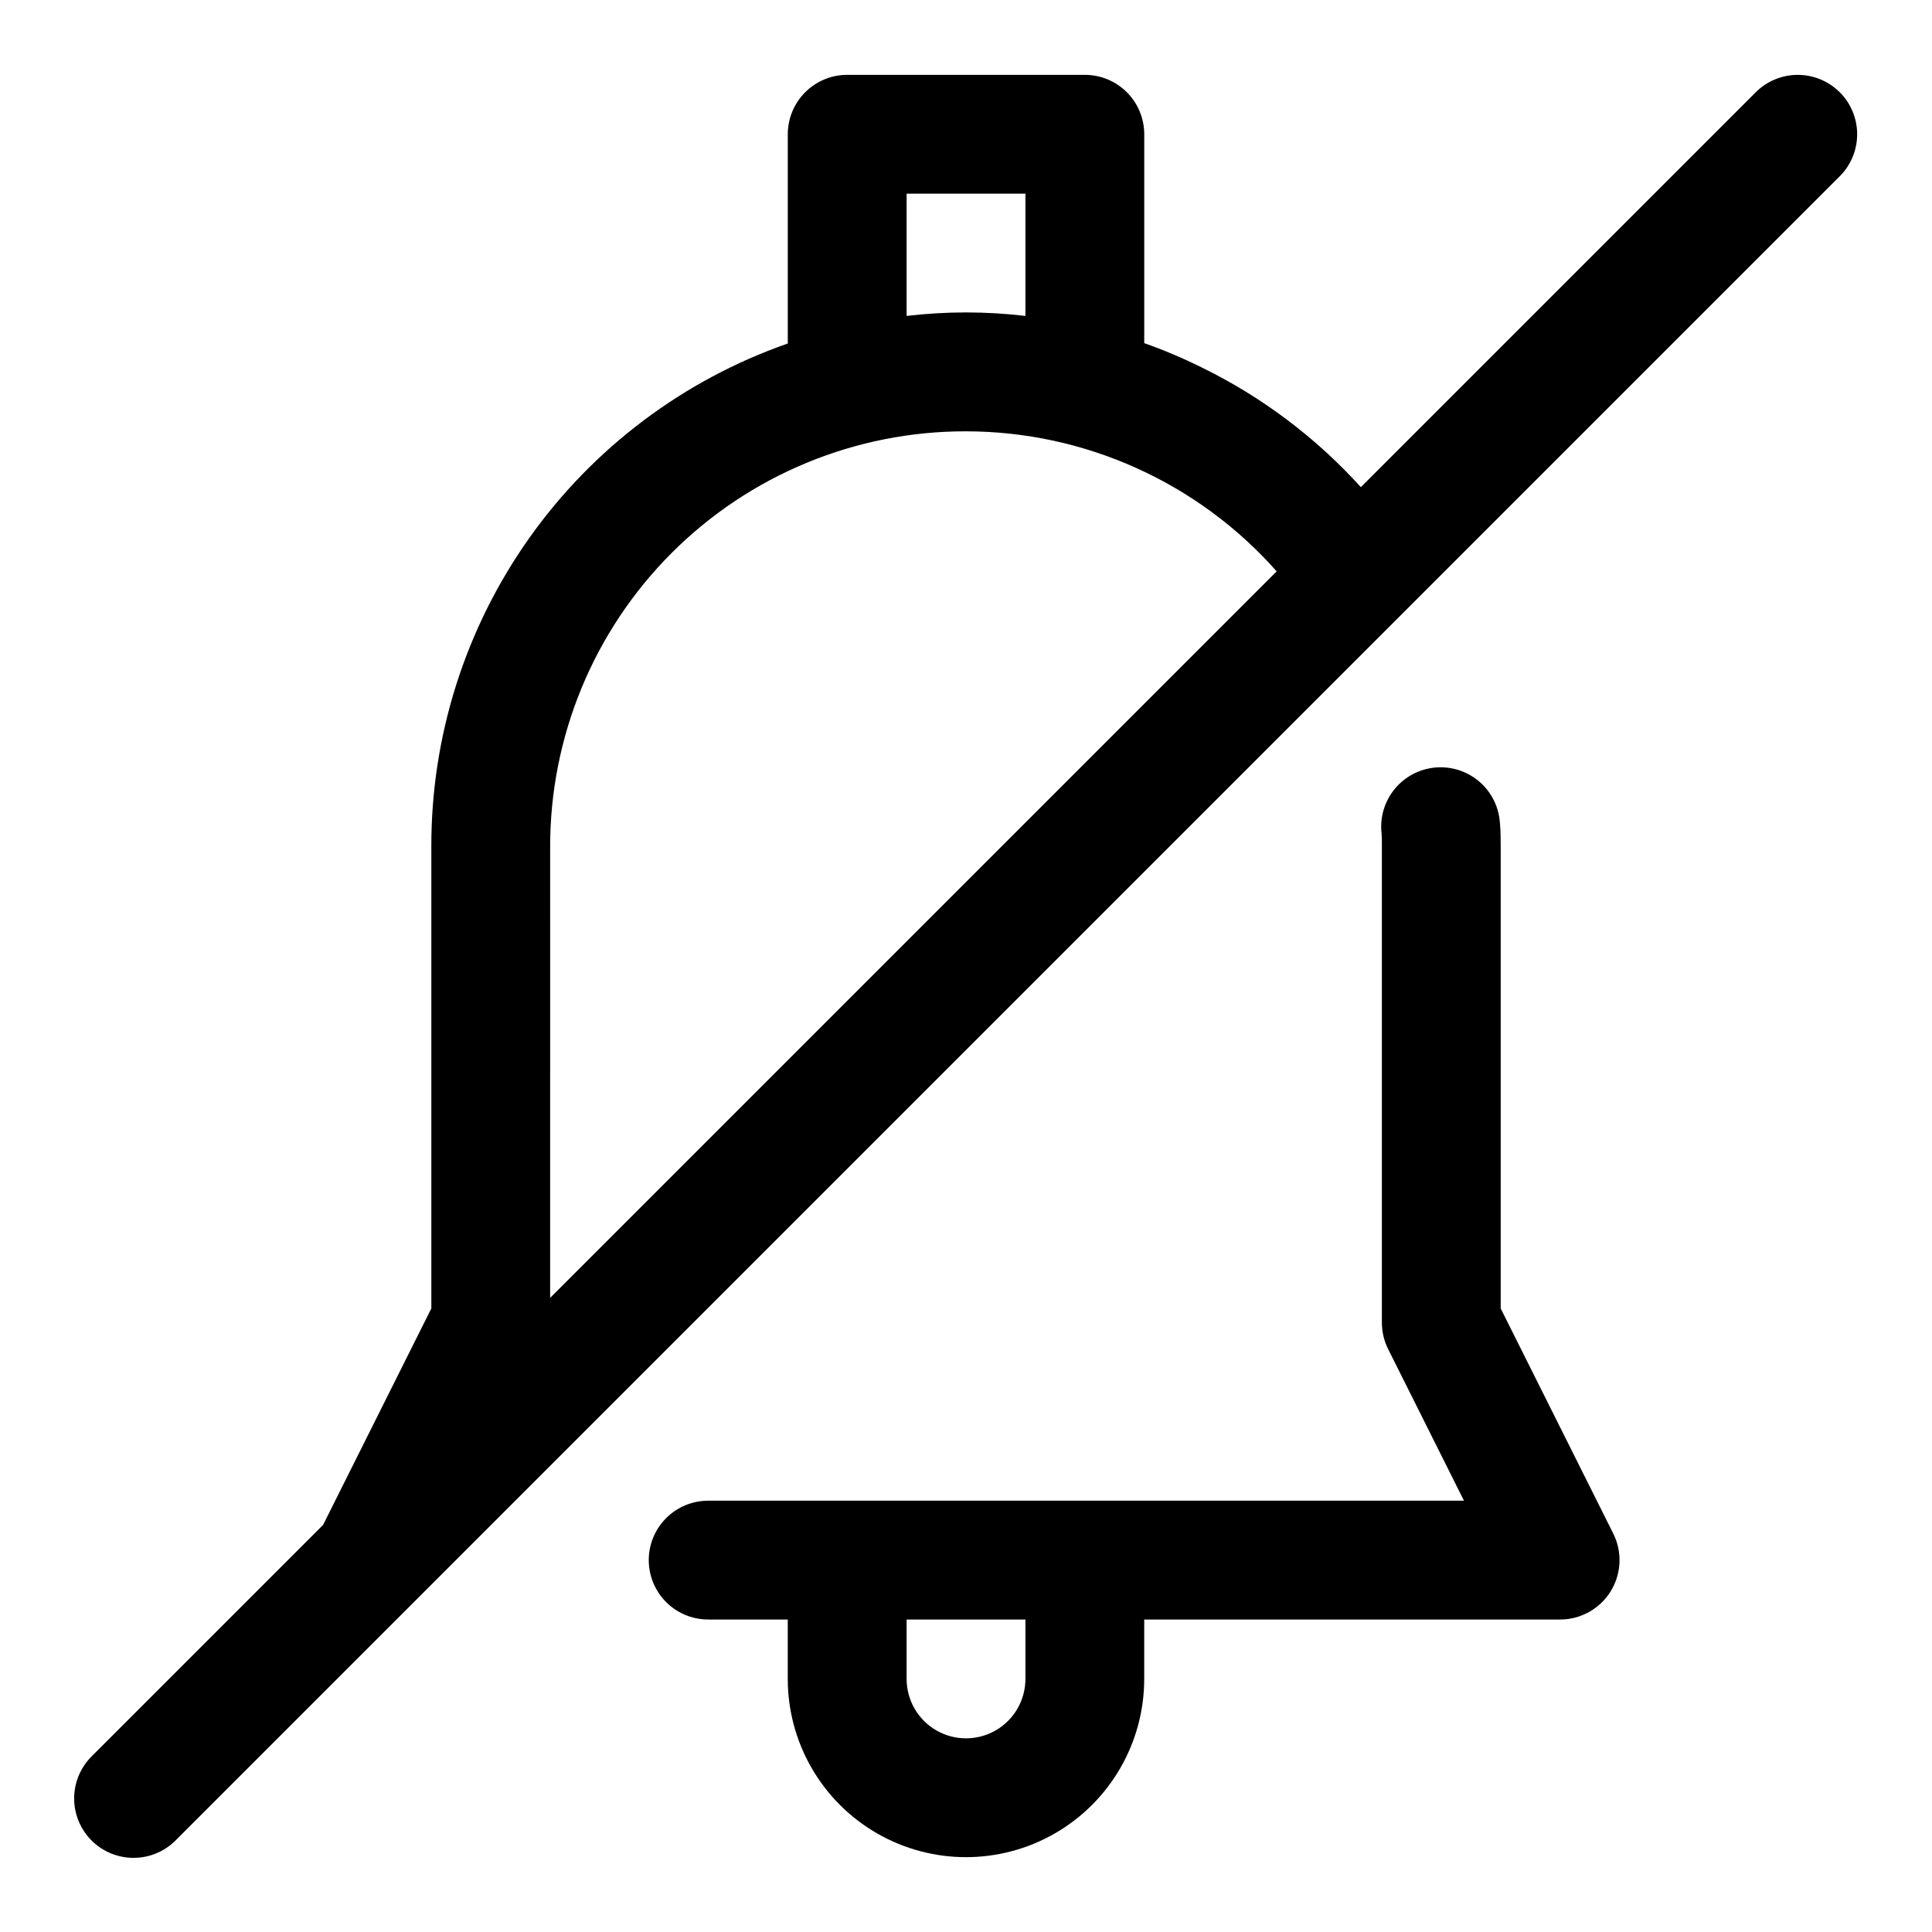
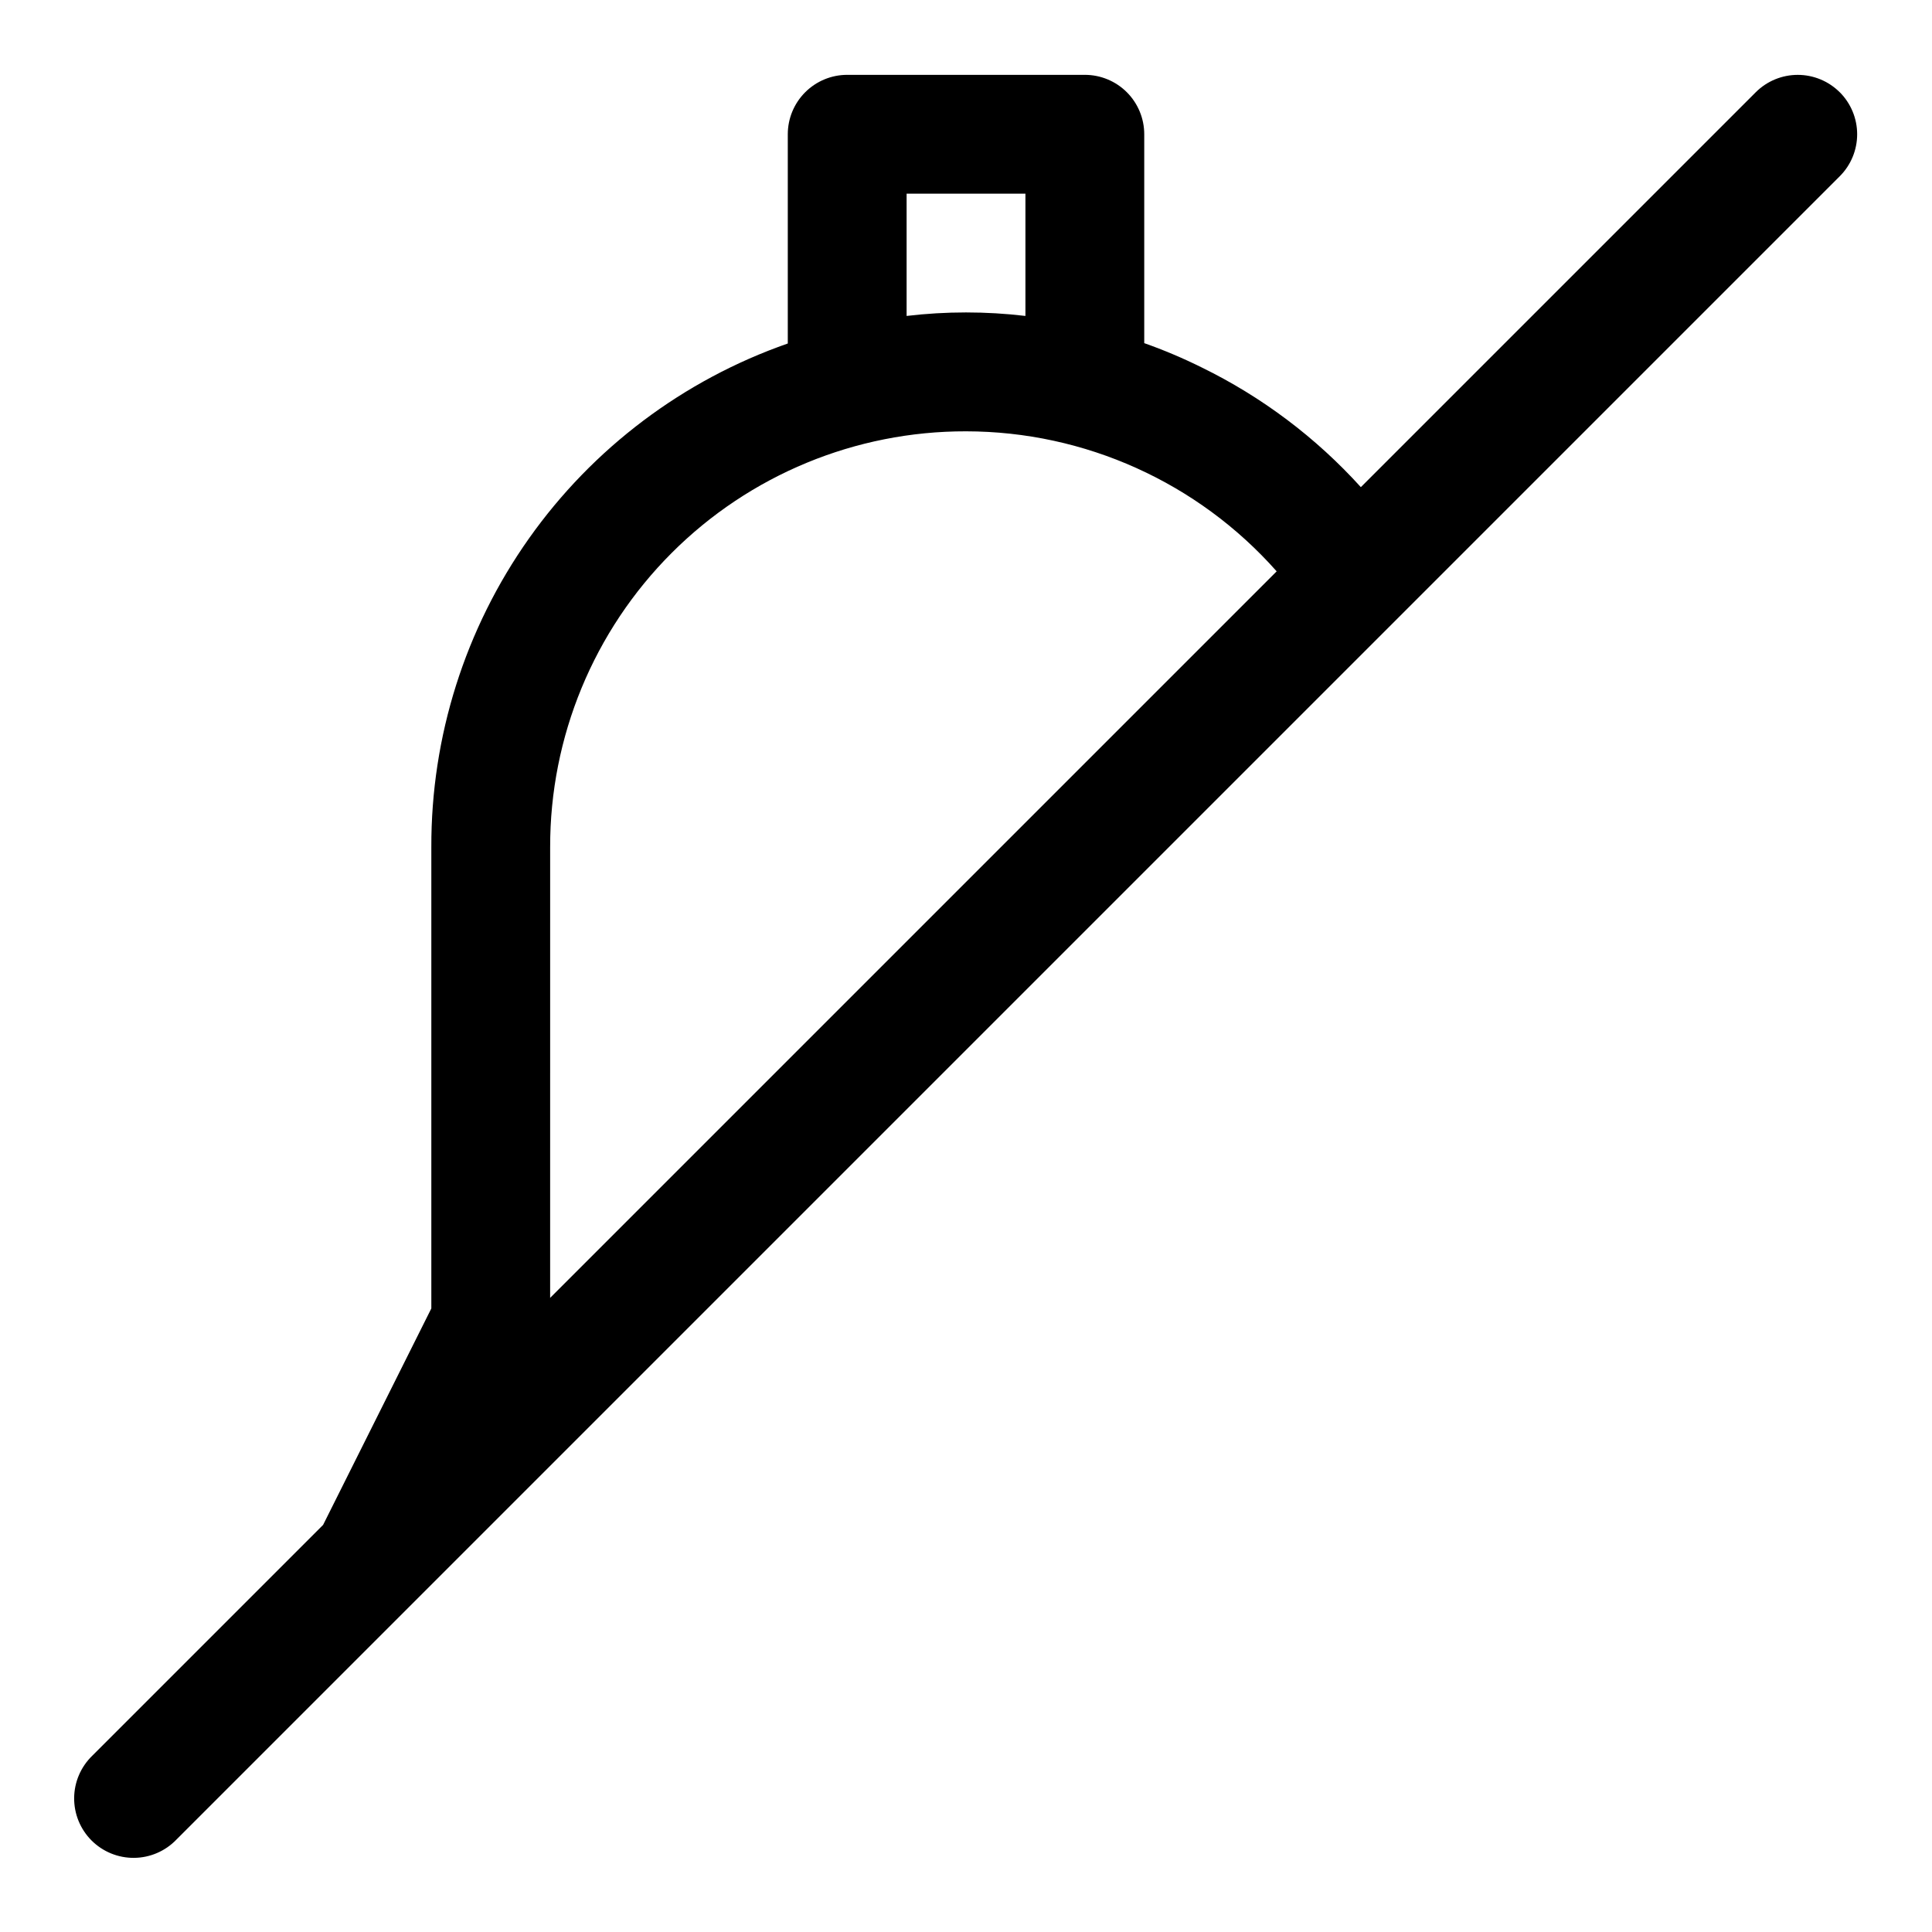
<svg xmlns="http://www.w3.org/2000/svg" fill="#000000" width="800px" height="800px" version="1.1" viewBox="144 144 512 512">
  <g>
    <path d="m631.55 168.45c-2.953-2.949-6.957-4.609-11.133-4.609-4.172 0-8.176 1.66-11.129 4.609l-104.65 104.65c-11.914-13.16-26.227-23.93-42.176-31.723-4.941-2.453-10.027-4.606-15.227-6.441v-55.355c0-4.176-1.66-8.18-4.609-11.133-2.953-2.953-6.957-4.613-11.133-4.613h-62.977c-4.176 0-8.18 1.66-11.133 4.613s-4.613 6.957-4.613 11.133v55.449c-27.672 9.664-51.641 27.715-68.57 51.637-16.934 23.926-25.984 52.535-25.895 81.844v122.24l-28.684 57.367-61.168 61.168c-3.035 2.934-4.769 6.965-4.805 11.188-0.035 4.223 1.625 8.281 4.609 11.27 2.988 2.984 7.047 4.648 11.27 4.609 4.223-0.035 8.254-1.77 11.188-4.805l440.84-440.84c2.949-2.949 4.609-6.953 4.609-11.129s-1.66-8.18-4.609-11.133zm-247.29 26.875h31.488v32.402c-10.461-1.238-21.027-1.238-31.488 0zm-94.465 173.19c-0.055-29.246 11.539-57.312 32.219-77.992 20.68-20.68 48.746-32.273 77.992-32.219 31.484 0.031 61.449 13.539 82.324 37.109l-192.54 192.54z" />
-     <path d="m541.7 490.75v-122.23c0-2.188 0-4.394-0.219-6.582h-0.004c-0.305-4.207-2.285-8.113-5.496-10.848-3.215-2.734-7.391-4.062-11.59-3.691-4.203 0.371-8.078 2.41-10.762 5.664-2.684 3.254-3.949 7.449-3.512 11.645 0.109 1.273 0.094 2.535 0.094 3.809v125.95c-0.004 2.445 0.562 4.856 1.652 7.039l20.105 40.195h-200.3c-5.625 0-10.82 3-13.633 7.871s-2.812 10.875 0 15.746 8.008 7.871 13.633 7.871h21.098v15.742c0 16.875 9.004 32.469 23.617 40.906 14.613 8.438 32.617 8.438 47.23 0s23.617-24.031 23.617-40.906v-15.742h110.21c5.457 0.004 10.527-2.82 13.398-7.461 2.871-4.644 3.133-10.441 0.695-15.32zm-125.95 98.18c0 5.625-3 10.824-7.871 13.637s-10.875 2.812-15.746 0-7.871-8.012-7.871-13.637v-15.742h31.488z" />
  </g>
</svg>